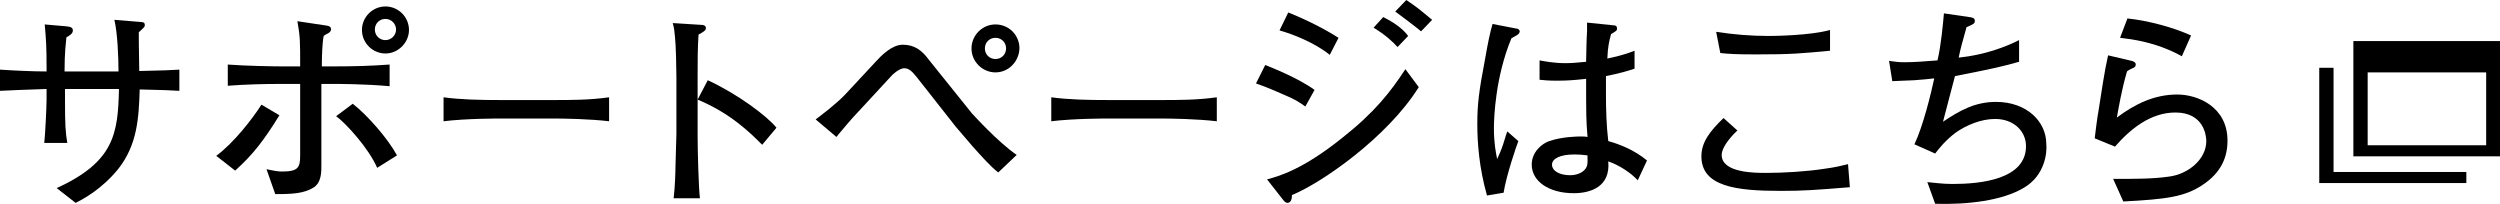
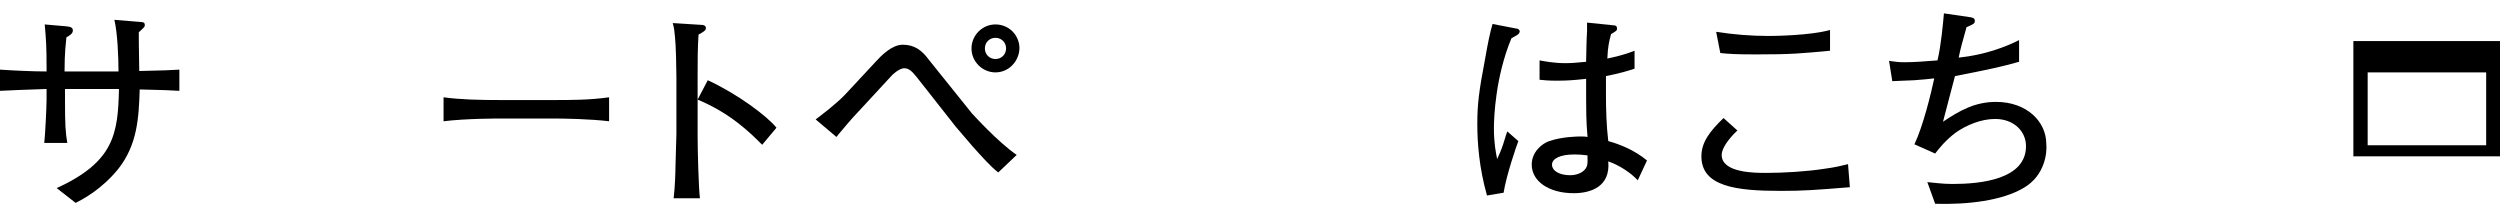
<svg xmlns="http://www.w3.org/2000/svg" version="1.1" id="レイヤー_1" x="0px" y="0px" width="542.2px" height="44.2px" viewBox="0 0 542.2 44.2" style="enable-background:new 0 0 542.2 44.2;" xml:space="preserve">
  <g>
    <path d="M30.3,19.4c-0.2,6.2-0.5,12-4.7,17.3C22,41.1,18,43.2,16.4,44l-4.1-3.2c12.4-5.7,13.3-11.7,13.5-21.5H14.1v2.9   c0,4.5,0.1,6.7,0.5,8.8h-5c0.2-1.6,0.5-7.9,0.5-9.3v-2.4C5,19.5,3.6,19.5,0,19.7v-4.6c2.8,0.2,7.3,0.4,10.1,0.4v-0.9   c0-4.5-0.1-5.9-0.4-9.3l4.6,0.4c0.9,0.1,1.5,0.2,1.5,0.9s-0.7,1.1-1.4,1.5c-0.1,1.3-0.4,3-0.4,7.4h11.7c0-2.9-0.2-8.4-0.9-11.2   l4.9,0.4c1.5,0.1,1.7,0.1,1.7,0.8c0,0.3-0.1,0.4-1.3,1.5c0,1.7,0,2.4,0.1,8.4c5.2-0.1,7.1-0.2,8.7-0.3v4.6   C37.2,19.6,35.4,19.5,30.3,19.4z" />
-     <path d="M51,37l-4.1-3.2c3.8-2.8,7.9-8.1,9.8-11.1l3.9,2.3C57.2,30.5,54.8,33.6,51,37z M72.6,18.2h-2.9v10.2c0,1.7,0,5.6,0,7.2   c0,1.6,0.1,4.1-1.9,5.2c-2,1.1-4,1.3-8.1,1.3l-1.9-5.4c1.4,0.3,2.4,0.5,3.4,0.5c3.5,0,3.9-0.9,3.9-3.5V18.2h-4   c-3.9,0-7.8,0.1-11.7,0.4V14c4,0.3,9.9,0.4,11.7,0.4h4c0-5.5,0-6.4-0.6-9.8l6,0.9c0.9,0.1,1.3,0.3,1.3,0.9c0,0.2-0.2,0.6-0.6,0.8   c-0.6,0.3-0.6,0.3-1,0.6c-0.3,1.4-0.4,4.4-0.4,6.6h2.9c3.9,0,7.8-0.1,11.8-0.4v4.7C79.2,18.2,73,18.2,72.6,18.2z M81.8,36.4   c-1.8-4.2-6.8-9.7-8.9-11.2l3.6-2.7c3.1,2.4,7.6,7.5,9.6,11.2L81.8,36.4z M83.6,11.6c-2.8,0-5.1-2.3-5.1-5.1s2.3-5.1,5.1-5.1   c2.8,0,5.1,2.3,5.1,5.1C88.7,9.2,86.4,11.6,83.6,11.6z M83.6,4.1c-1.3,0-2.3,1-2.3,2.3s1,2.3,2.3,2.3c1.2,0,2.3-1,2.3-2.3   C85.9,5.2,84.9,4.1,83.6,4.1z" />
    <path d="M119.6,25.7h-10.9c-0.6,0-7.7,0-12.5,0.6v-5.2c3.6,0.5,7.8,0.6,12.5,0.6h10.9c4.2,0,8.3,0,12.5-0.6v5.2   C128,25.8,122.4,25.7,119.6,25.7z" />
    <path d="M165.3,31.4c-2.6-2.6-6.8-6.8-14-9.8v7.9c0,2.8,0.2,11.1,0.5,13.5h-5.7c0.3-2.4,0.4-6,0.4-7c0-1.1,0.2-5.9,0.2-6.9V16.8   c0-1.8-0.1-6.9-0.3-8.7c-0.1-1.2-0.2-2.1-0.5-3.1l6.3,0.4c0.3,0,0.9,0.1,0.9,0.7c0,0.5-0.5,0.8-1.6,1.4c-0.2,2.9-0.2,5.9-0.2,8.8   v5.3l2.2-4.2c6.5,3,12.9,7.8,14.9,10.3L165.3,31.4z" />
    <path d="M216.5,37.4c-1.7-1.3-3.8-3.7-5.6-5.7c-1.2-1.4-3.1-3.6-3.6-4.2l-8.5-10.8c-0.9-1.1-1.6-1.9-2.7-1.9   c-1.1,0-2.7,1.5-2.9,1.8l-6.1,6.6c-3.5,3.7-3.8,4.3-5.3,6c-0.1,0.2-0.3,0.4-0.4,0.5l-4.5-3.8c1.2-0.9,4.5-3.4,6.4-5.4l6.7-7.2   c1.1-1.2,3.4-3.6,5.8-3.6c2.6,0,4.2,1.3,5.6,3.2l9.4,11.7c0.2,0.2,5.6,6.2,9.7,9L216.5,37.4z M215.9,15.7c-2.8,0-5.2-2.3-5.2-5.2   c0-2.8,2.3-5.2,5.2-5.2s5.2,2.3,5.2,5.2C221,13.4,218.7,15.7,215.9,15.7z M215.9,8.2c-1.3,0-2.3,1-2.3,2.3s1,2.3,2.3,2.3   s2.3-1,2.3-2.3S217.2,8.2,215.9,8.2z" />
-     <path d="M251.4,25.7h-10.9c-0.6,0-7.7,0-12.5,0.6v-5.2c3.6,0.5,7.8,0.6,12.5,0.6h10.9c4.2,0,8.3,0,12.5-0.6v5.2   C259.7,25.8,254.1,25.7,251.4,25.7z" />
-     <path d="M283.1,23.1c-1.4-1-2.1-1.5-5.2-2.8c-3.4-1.5-4.4-1.8-5.5-2.2l2-4c1.3,0.5,7.3,2.9,10.7,5.4L283.1,23.1z M280.2,42.3   c0,0.6-0.1,1.7-1,1.7c-0.1,0-0.5-0.1-0.8-0.5l-3.6-4.6c2.6-0.7,7.7-2.1,16.3-9c7-5.5,10.5-10,13.7-14.9l2.9,3.9   C300.9,29.8,286.6,39.7,280.2,42.3z M288.4,11.9c-3.2-2.6-8-4.5-10.9-5.3l1.9-3.9c4.2,1.7,7.9,3.6,10.9,5.5L288.4,11.9z    M303.1,10.2c-1.2-1.3-2.6-2.6-5.2-4.2l2.1-2.3c1.8,0.9,4.1,2.3,5.4,4.1L303.1,10.2z M308.2,6.8c-0.4-0.4-5-3.9-5.6-4.3L305,0   c2.5,1.7,2.7,1.9,5.6,4.3L308.2,6.8z" />
    <path d="M327.8,8.3c-3.5,8.4-3.8,17.3-3.8,19.5c0,3.2,0.4,5.2,0.7,6.7c0.4-0.9,0.8-1.7,1.3-3.2c0.6-2,0.7-2.2,0.9-2.8l2.4,2.1   c-0.4,1-2.6,7.4-3.2,11.2l-3.6,0.6c-1.7-6-2.1-11.4-2.1-15.5s0.3-6.9,1.7-14.2c0.6-3.4,1-5.4,1.6-7.5l5.2,1c0.3,0,0.7,0.2,0.7,0.7   C329.4,7.5,329.2,7.5,327.8,8.3z M355.2,39.1c-1.4-1.5-3.8-3.2-6.4-4.1c0.5,5.5-3.8,6.9-7.5,6.9c-5.4,0-9.1-2.6-9.1-6.2   c0-2.8,2.3-4.6,3.8-5.1c2.9-1,6.4-1,6.8-1c0.7,0,1,0,1.5,0.1C344,26,344,24.9,344,17.1c-2.8,0.3-4.1,0.4-6.4,0.4   c-1.7,0-2.8-0.1-3.7-0.2v-4.2c1.1,0.2,3.2,0.6,5.6,0.6c1.2,0,2.6-0.1,4.5-0.3c0-0.8,0.1-5.5,0.2-6.6c0-0.8,0-1.1,0-1.9l5.8,0.6   c0.2,0,0.7,0,0.7,0.7c0,0.4-0.1,0.5-1.3,1.2c-0.4,1.5-0.7,2.7-0.8,5.3c1.4-0.3,3.7-0.8,5.9-1.7v3.9c-3.3,1.1-5.8,1.5-6.2,1.6   c0,0.4,0,3.6,0,3.9c0,3.3,0.1,6.9,0.5,10.2c2.5,0.7,5.6,1.9,8.4,4.2L355.2,39.1z M341.4,33.5c-3,0-4.8,0.9-4.8,2.2   c0,1.4,1.7,2.3,3.9,2.3c1.7,0,3.1-0.7,3.6-1.8c0.3-0.7,0.2-1.5,0.2-2.5C343.5,33.6,342.6,33.5,341.4,33.5z" />
    <path d="M386.3,41.4c-9.7,0-17.3-0.9-17.3-7.5c0-3.1,1.9-5.5,4.8-8.3l3,2.7c-2,1.9-3.4,3.9-3.4,5.3c0,3.9,7.2,3.9,9.6,3.9   c3.8,0,8.9-0.3,12.7-0.9c2.3-0.3,3.9-0.7,5.1-1l0.4,5C393.8,41.2,391.1,41.4,386.3,41.4z M380.9,11.8c-4.4,0-6-0.1-7.8-0.3   l-0.9-4.6c3.8,0.6,7.6,0.9,11.5,0.9c1.1,0,9-0.1,13.2-1.3V11C390.5,11.6,388.6,11.8,380.9,11.8z" />
    <path d="M438.8,40.8c-4.6,2.7-11.9,3.6-19.1,3.4l-1.7-4.7c1.4,0.1,3.1,0.4,5.5,0.4c6.1,0,15.9-1,15.9-8.2c0-3.2-2.6-5.9-6.7-5.9   c-3,0-6.2,1.3-8.6,3c-2.1,1.6-3.5,3.3-4.4,4.5l-4.5-2c1.9-4,3.6-11,4.3-14.3c-1,0.1-2.7,0.3-4.3,0.4c-3.4,0.1-3.8,0.2-4.8,0.2   l-0.7-4.4c1.3,0.2,2.1,0.3,3.4,0.3c2.1,0,4.4-0.2,7.1-0.4c0.8-3.3,1.2-8,1.4-10.2l5.5,0.8c0.7,0.1,1.2,0.2,1.2,0.8   s-0.2,0.7-1.8,1.4c-1,3.6-1.3,4.6-1.7,6.6c5.7-0.6,10.1-2.3,13.1-3.8v4.7c-3.9,1.1-6.7,1.7-13.9,3.1c-0.2,0.6-2.1,8.1-2.6,9.9   c3.6-2.4,6.9-4.3,11.5-4.3c6.7,0,10.9,4.3,10.9,9.1C444,32.9,443.6,38.1,438.8,40.8z" />
-     <path d="M477.7,40.1c-3.9,2.6-7.8,3.1-17.2,3.6l-2.2-4.9c4.9,0,8.7,0,12.1-0.5c4.1-0.5,8.1-3.7,8.1-7.7c0-1.3-0.6-6.2-6.7-6.2   c-5.4,0-9.8,3.6-13.1,7.4l-4.4-1.8c0.1-0.9,0.6-4.9,0.8-5.8c0.6-3.8,1.3-8.7,2.1-12.2l5.1,1.2c0.4,0.1,0.9,0.3,0.9,0.8   s-0.4,0.7-0.7,0.8c-0.6,0.3-0.9,0.4-1.2,0.7c-1.2,4.1-1.8,7.9-2.2,10c4-3,8.2-5,13.1-5c4.5,0,10.9,2.7,10.9,10   C483.1,34,481.8,37.4,477.7,40.1z M473.2,12.2c-5.6-3.1-10.9-3.7-13.4-4l1.6-4.2c4.7,0.5,10.1,2,13.8,3.7L473.2,12.2z" />
  </g>
  <g>
    <path d="M510.4,8.9v25h31.8v-25C542.2,8.9,510.4,8.9,510.4,8.9z M539.2,31.5h-25.7V15.7h25.7V31.5z" />
-     <polygon points="506.1,37.3 506.1,26.7 506.1,17.1 506.1,14.7 503,14.7 503,39.7 534.9,39.7 534.9,37.3 531.8,37.3  " />
  </g>
</svg>